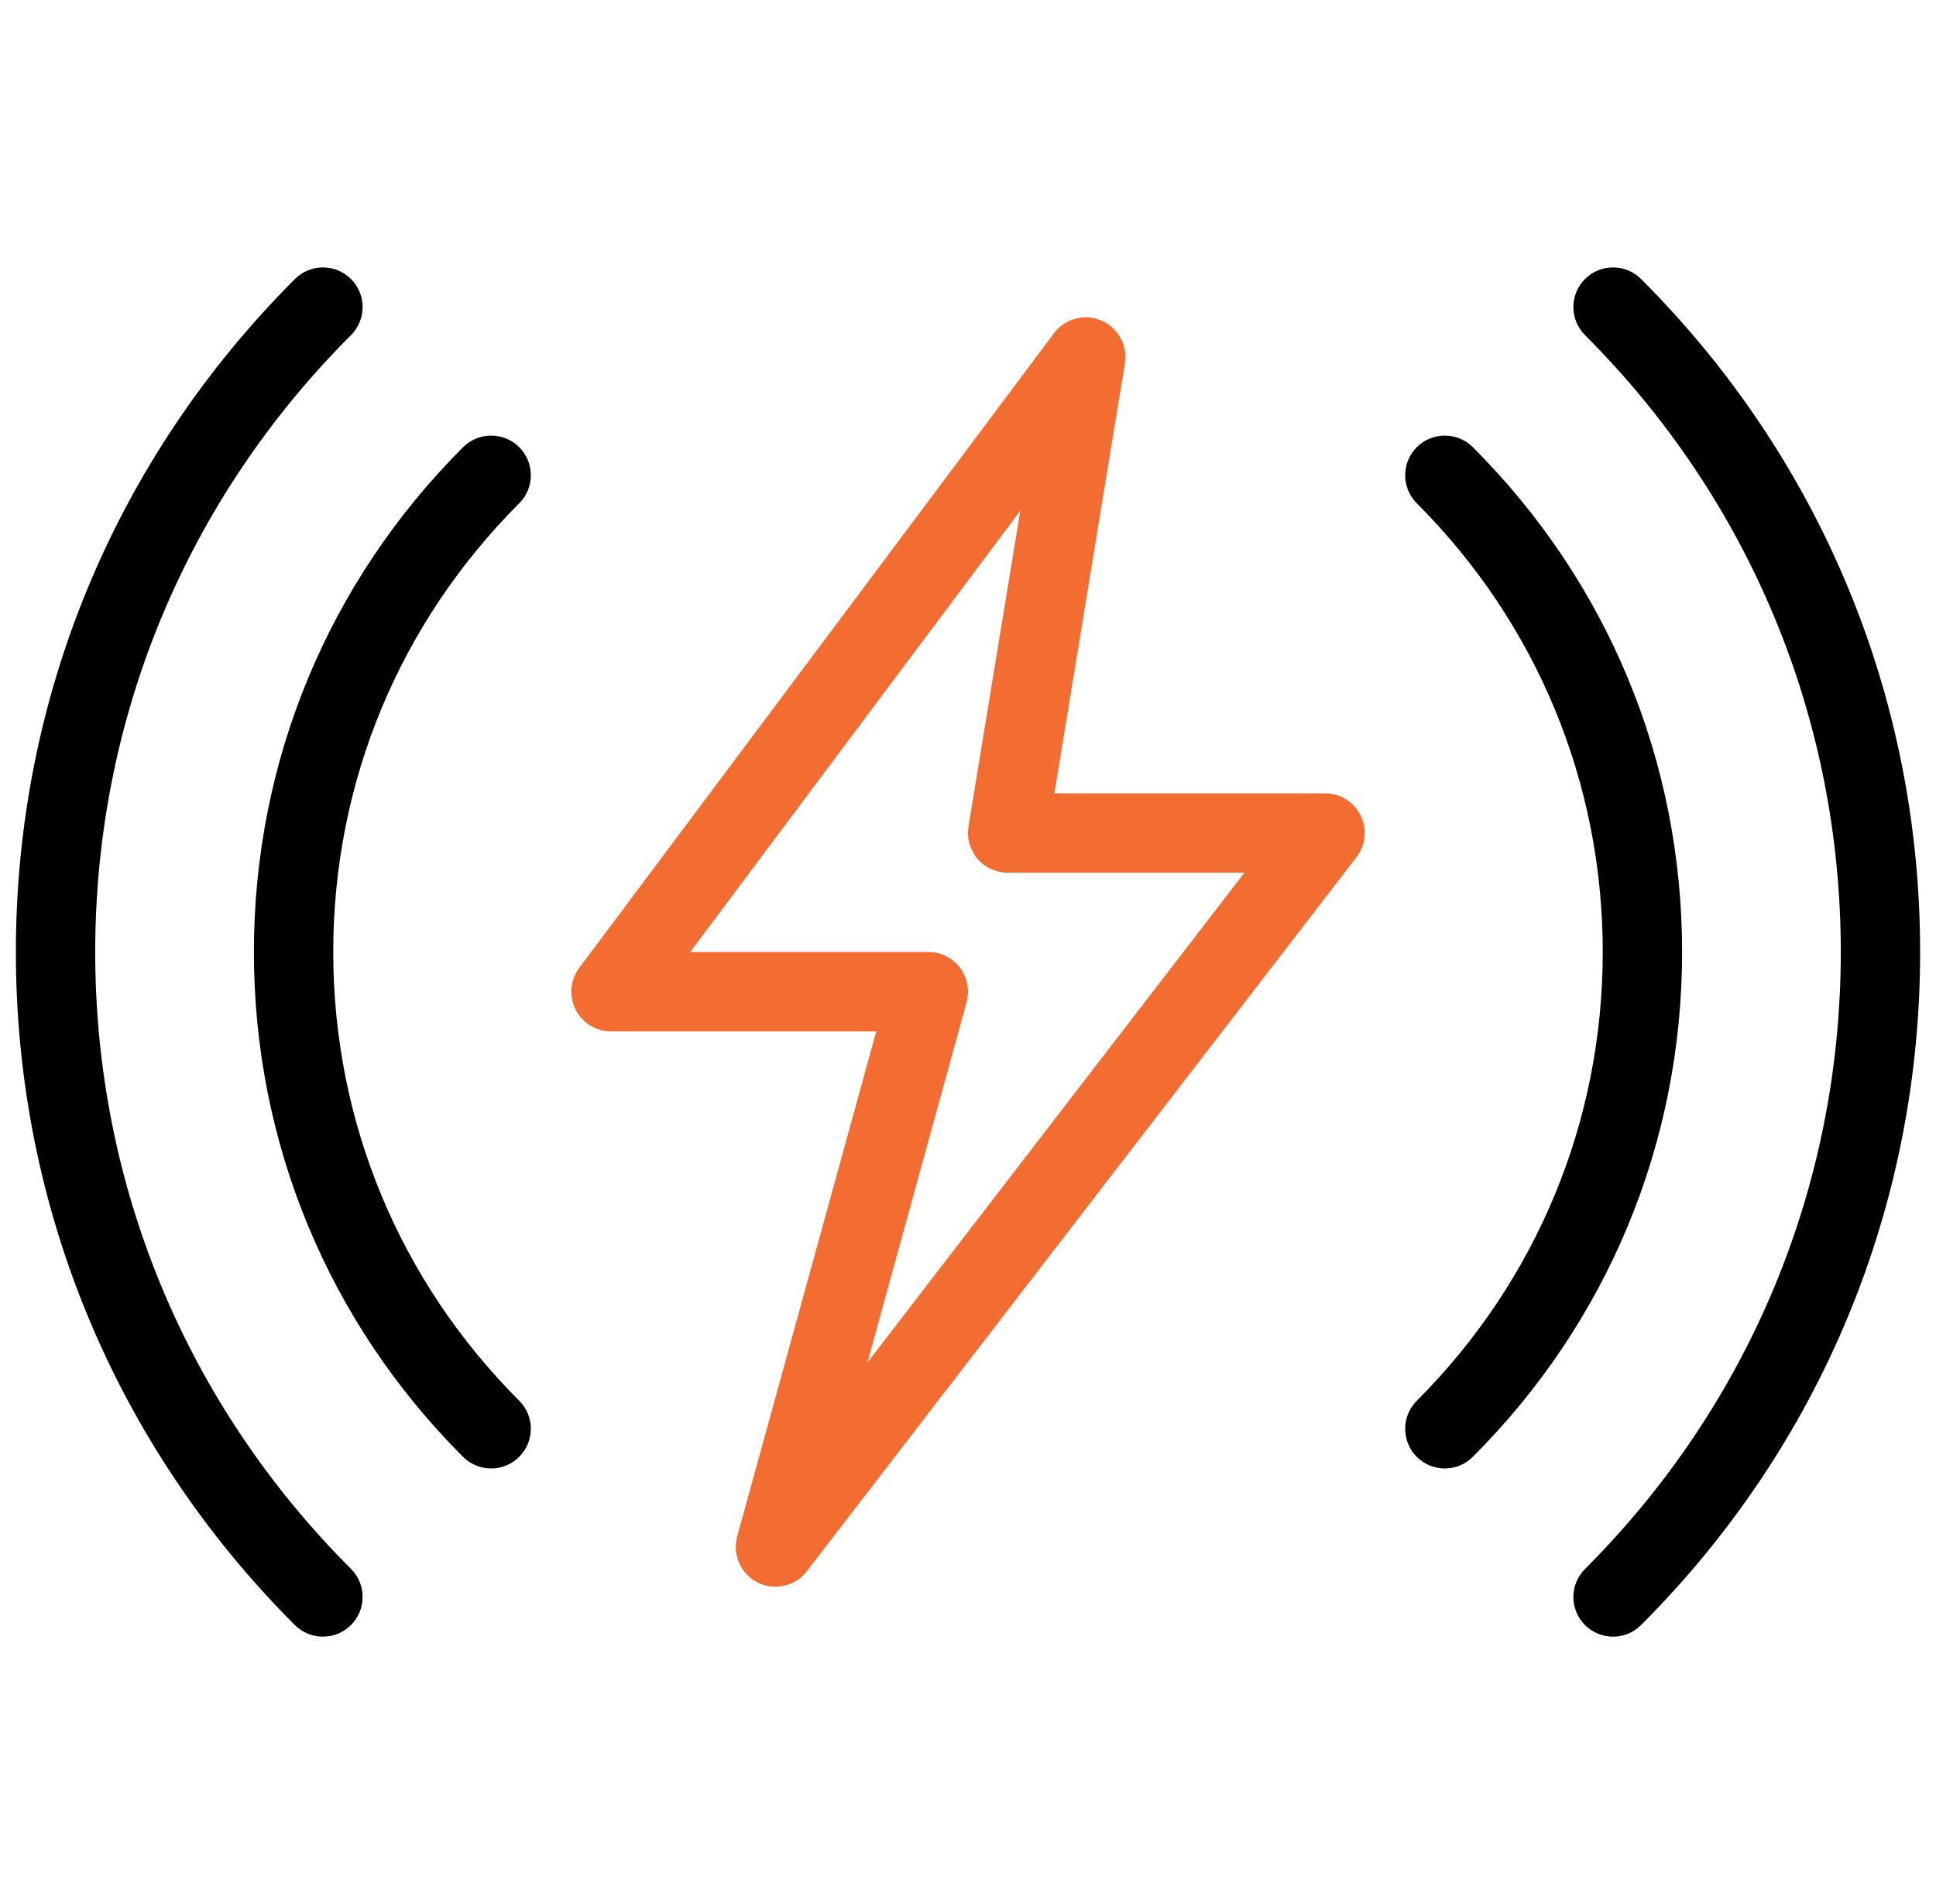
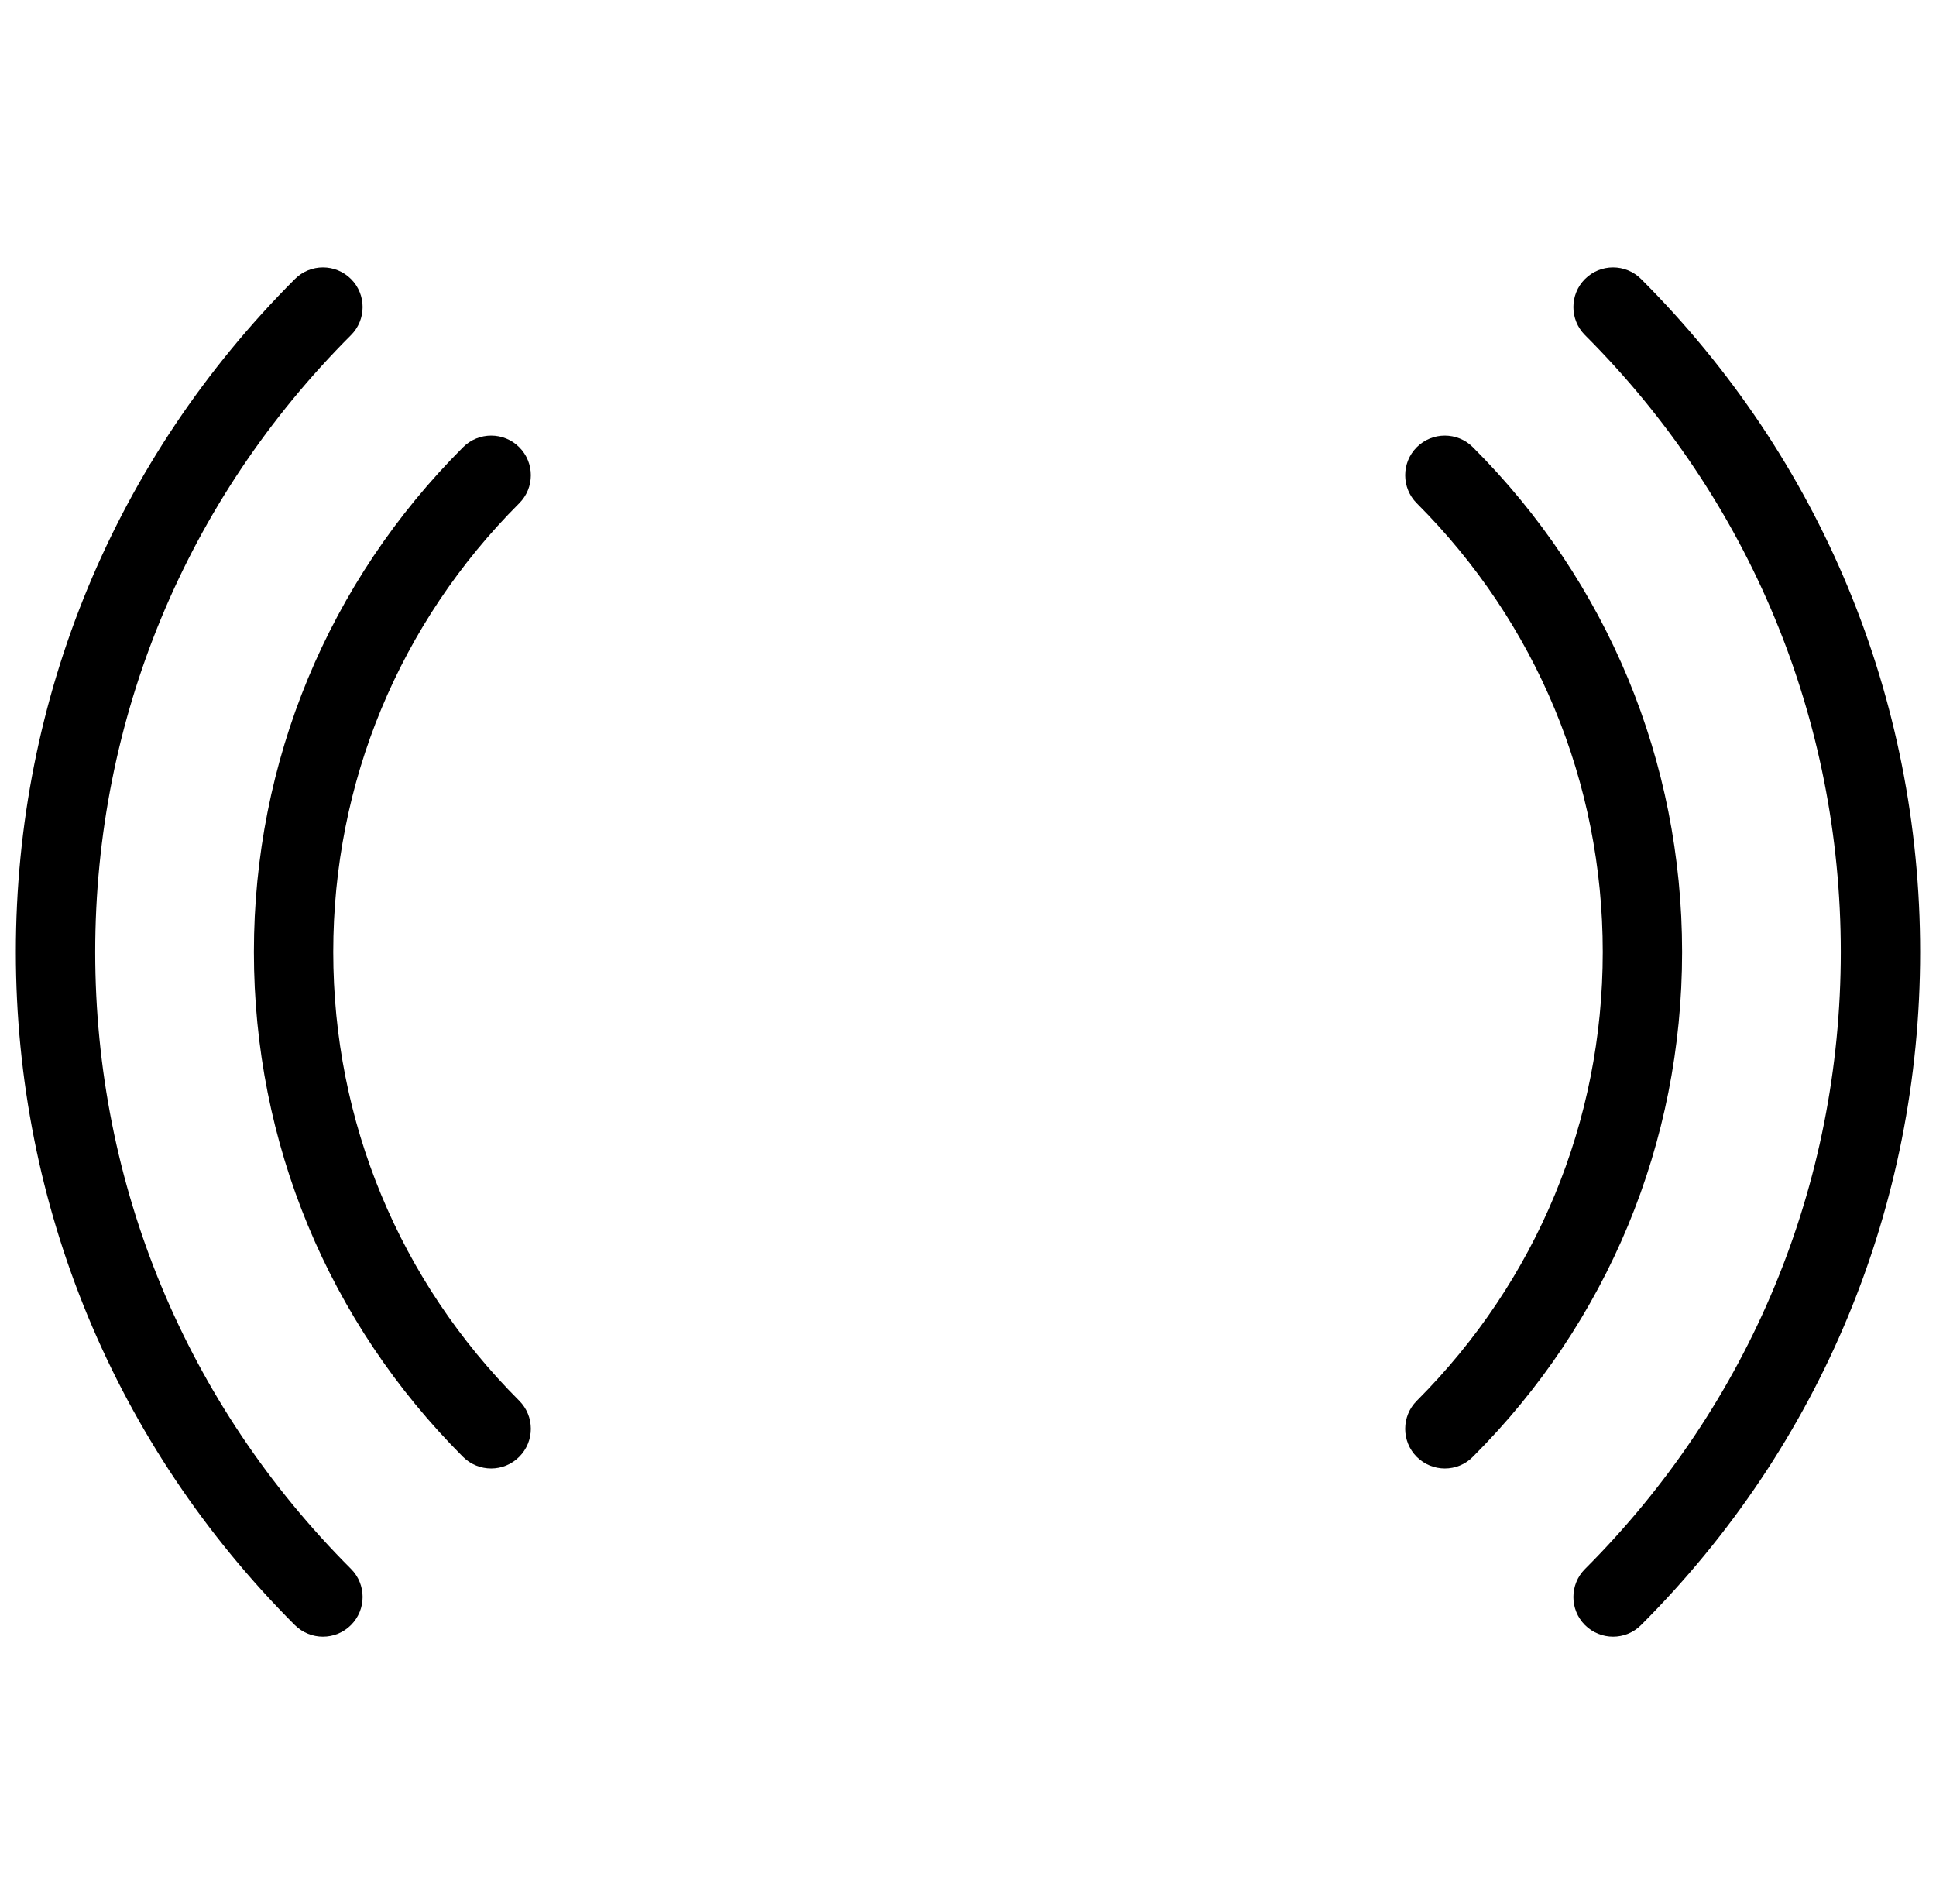
<svg xmlns="http://www.w3.org/2000/svg" width="61" height="60" viewBox="0 0 61 60" fill="none">
  <g clip-path="url(#clip0_2_119)">
    <path d="M15.475 46.275C15.155 46.275 14.835 46.153 14.59 45.91C10.342 41.66 8 36.01 8 30C8 23.99 10.342 18.34 14.592 14.092C15.08 13.605 15.873 13.605 16.36 14.092C16.848 14.58 16.848 15.373 16.36 15.86C12.582 19.637 10.5 24.657 10.5 30C10.5 35.343 12.582 40.362 16.36 44.14C16.848 44.627 16.848 45.42 16.36 45.907C16.115 46.153 15.795 46.275 15.475 46.275Z" fill="black" />
    <path d="M10.175 51.575C9.855 51.575 9.535 51.453 9.29 51.21C3.623 45.54 0.5 38.008 0.5 30C0.5 21.992 3.623 14.46 9.293 8.793C9.78 8.305 10.572 8.305 11.06 8.793C11.547 9.28 11.547 10.072 11.06 10.56C5.862 15.755 3 22.66 3 30C3 37.34 5.862 44.245 11.06 49.44C11.547 49.928 11.547 50.72 11.06 51.208C10.815 51.453 10.495 51.575 10.175 51.575Z" fill="black" />
    <path d="M50.825 51.575C50.505 51.575 50.185 51.453 49.94 51.21C49.453 50.722 49.453 49.93 49.94 49.443C55.138 44.245 58 37.34 58 30C58 22.66 55.138 15.755 49.94 10.56C49.453 10.072 49.453 9.28 49.94 8.793C50.428 8.305 51.22 8.305 51.708 8.793C57.377 14.46 60.5 21.992 60.5 30C60.5 38.008 57.377 45.54 51.708 51.208C51.465 51.453 51.145 51.575 50.825 51.575Z" fill="black" />
-     <path d="M45.525 46.275C45.205 46.275 44.885 46.153 44.64 45.91C44.153 45.422 44.153 44.63 44.64 44.142C48.417 40.362 50.5 35.343 50.5 30C50.5 24.657 48.417 19.637 44.64 15.86C44.153 15.373 44.153 14.58 44.64 14.092C45.127 13.605 45.92 13.605 46.407 14.092C50.657 18.34 53 23.99 53 30C53 36.01 50.657 41.66 46.407 45.907C46.165 46.153 45.845 46.275 45.525 46.275Z" fill="black" />
-     <path d="M24.433 50C24.242 50 24.052 49.958 23.875 49.87C23.34 49.602 23.07 48.995 23.227 48.417L27.61 32.5H19.25C18.777 32.5 18.345 32.233 18.133 31.81C17.922 31.387 17.968 30.88 18.25 30.503L33.208 10.502C33.553 10.04 34.17 9.875 34.697 10.1C35.227 10.325 35.535 10.883 35.443 11.453L33.222 25H41.75C42.225 25 42.66 25.27 42.873 25.698C43.083 26.125 43.03 26.635 42.74 27.012L25.422 49.513C25.18 49.828 24.81 50 24.433 50ZM21.747 30H29.25C29.64 30 30.008 30.183 30.245 30.492C30.48 30.805 30.558 31.207 30.455 31.582L27.33 42.938L39.21 27.5H31.75C31.383 27.5 31.035 27.34 30.797 27.06C30.56 26.78 30.457 26.41 30.515 26.047L32.148 16.093L21.747 30Z" fill="#F36C32" />
+     <path d="M45.525 46.275C45.205 46.275 44.885 46.153 44.64 45.91C44.153 45.422 44.153 44.63 44.64 44.142C48.417 40.362 50.5 35.343 50.5 30C50.5 24.657 48.417 19.637 44.64 15.86C44.153 15.373 44.153 14.58 44.64 14.092C45.127 13.605 45.92 13.605 46.407 14.092C50.657 18.34 53 23.99 53 30C53 36.01 50.657 41.66 46.407 45.907C46.165 46.153 45.845 46.275 45.525 46.275" fill="black" />
  </g>
  <defs>
    <clipPath id="clip0_2_119">
      <rect width="60" height="60" fill="white" transform="translate(0.5)" />
    </clipPath>
  </defs>
</svg>